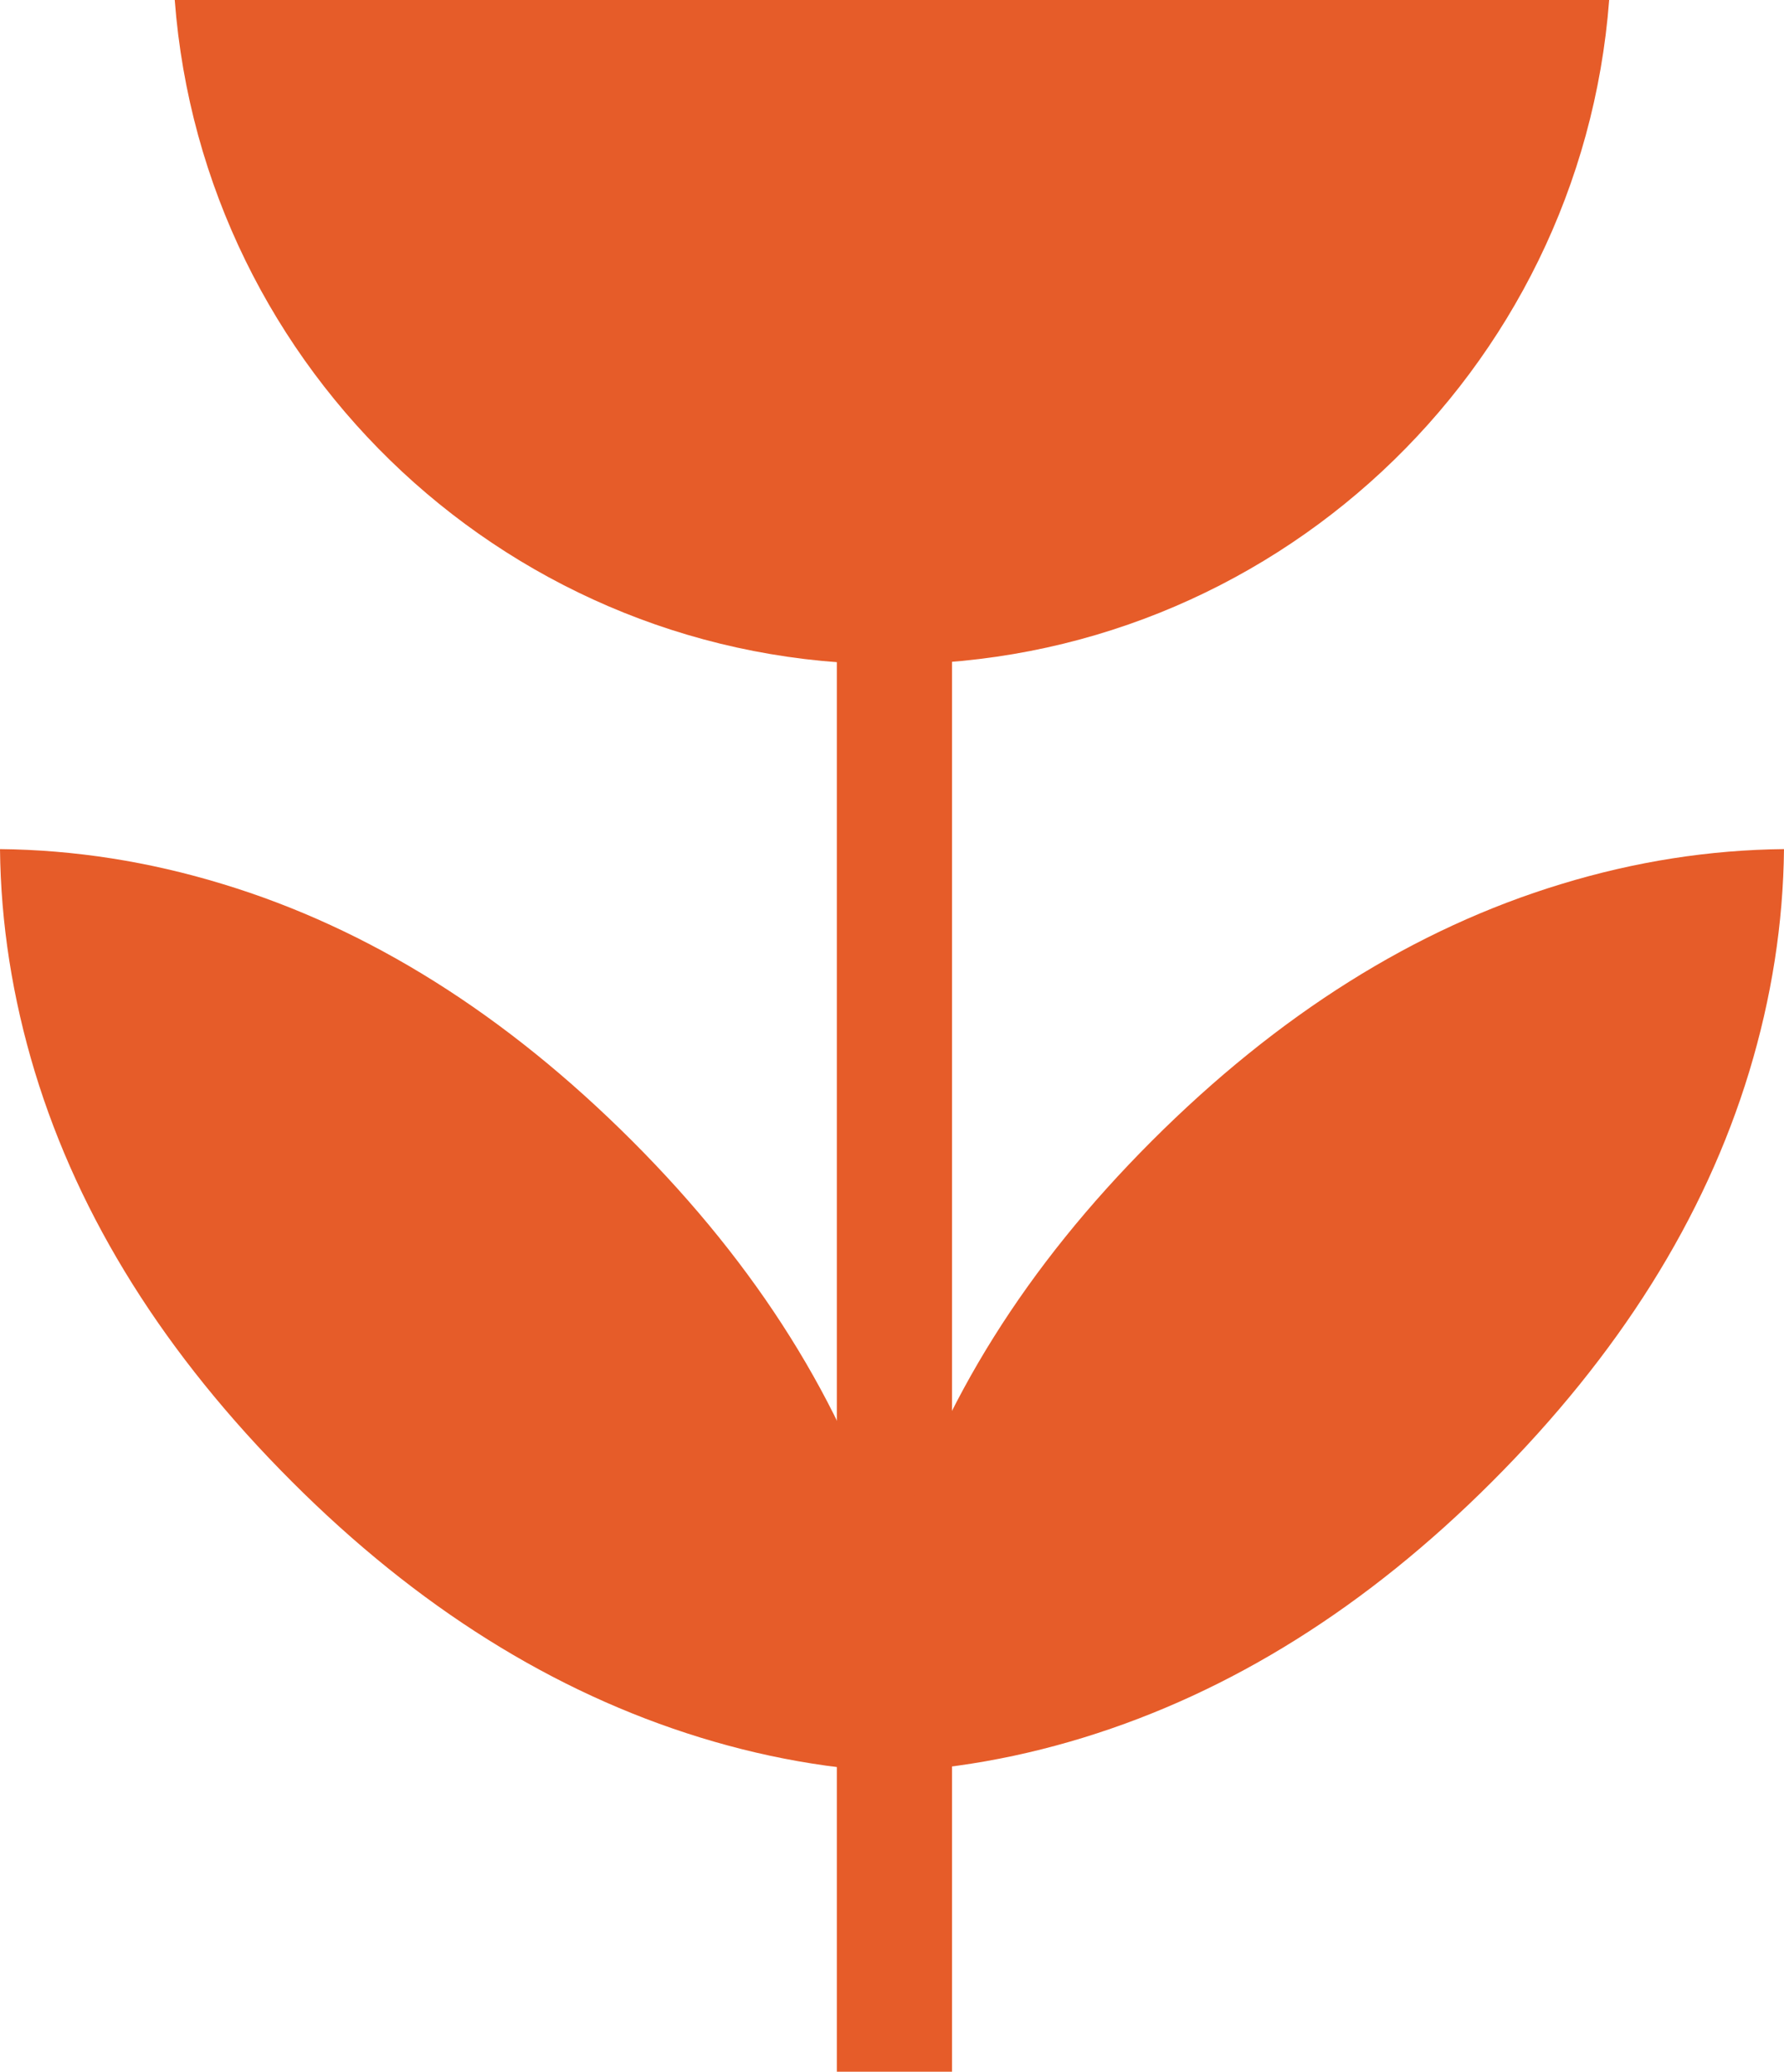
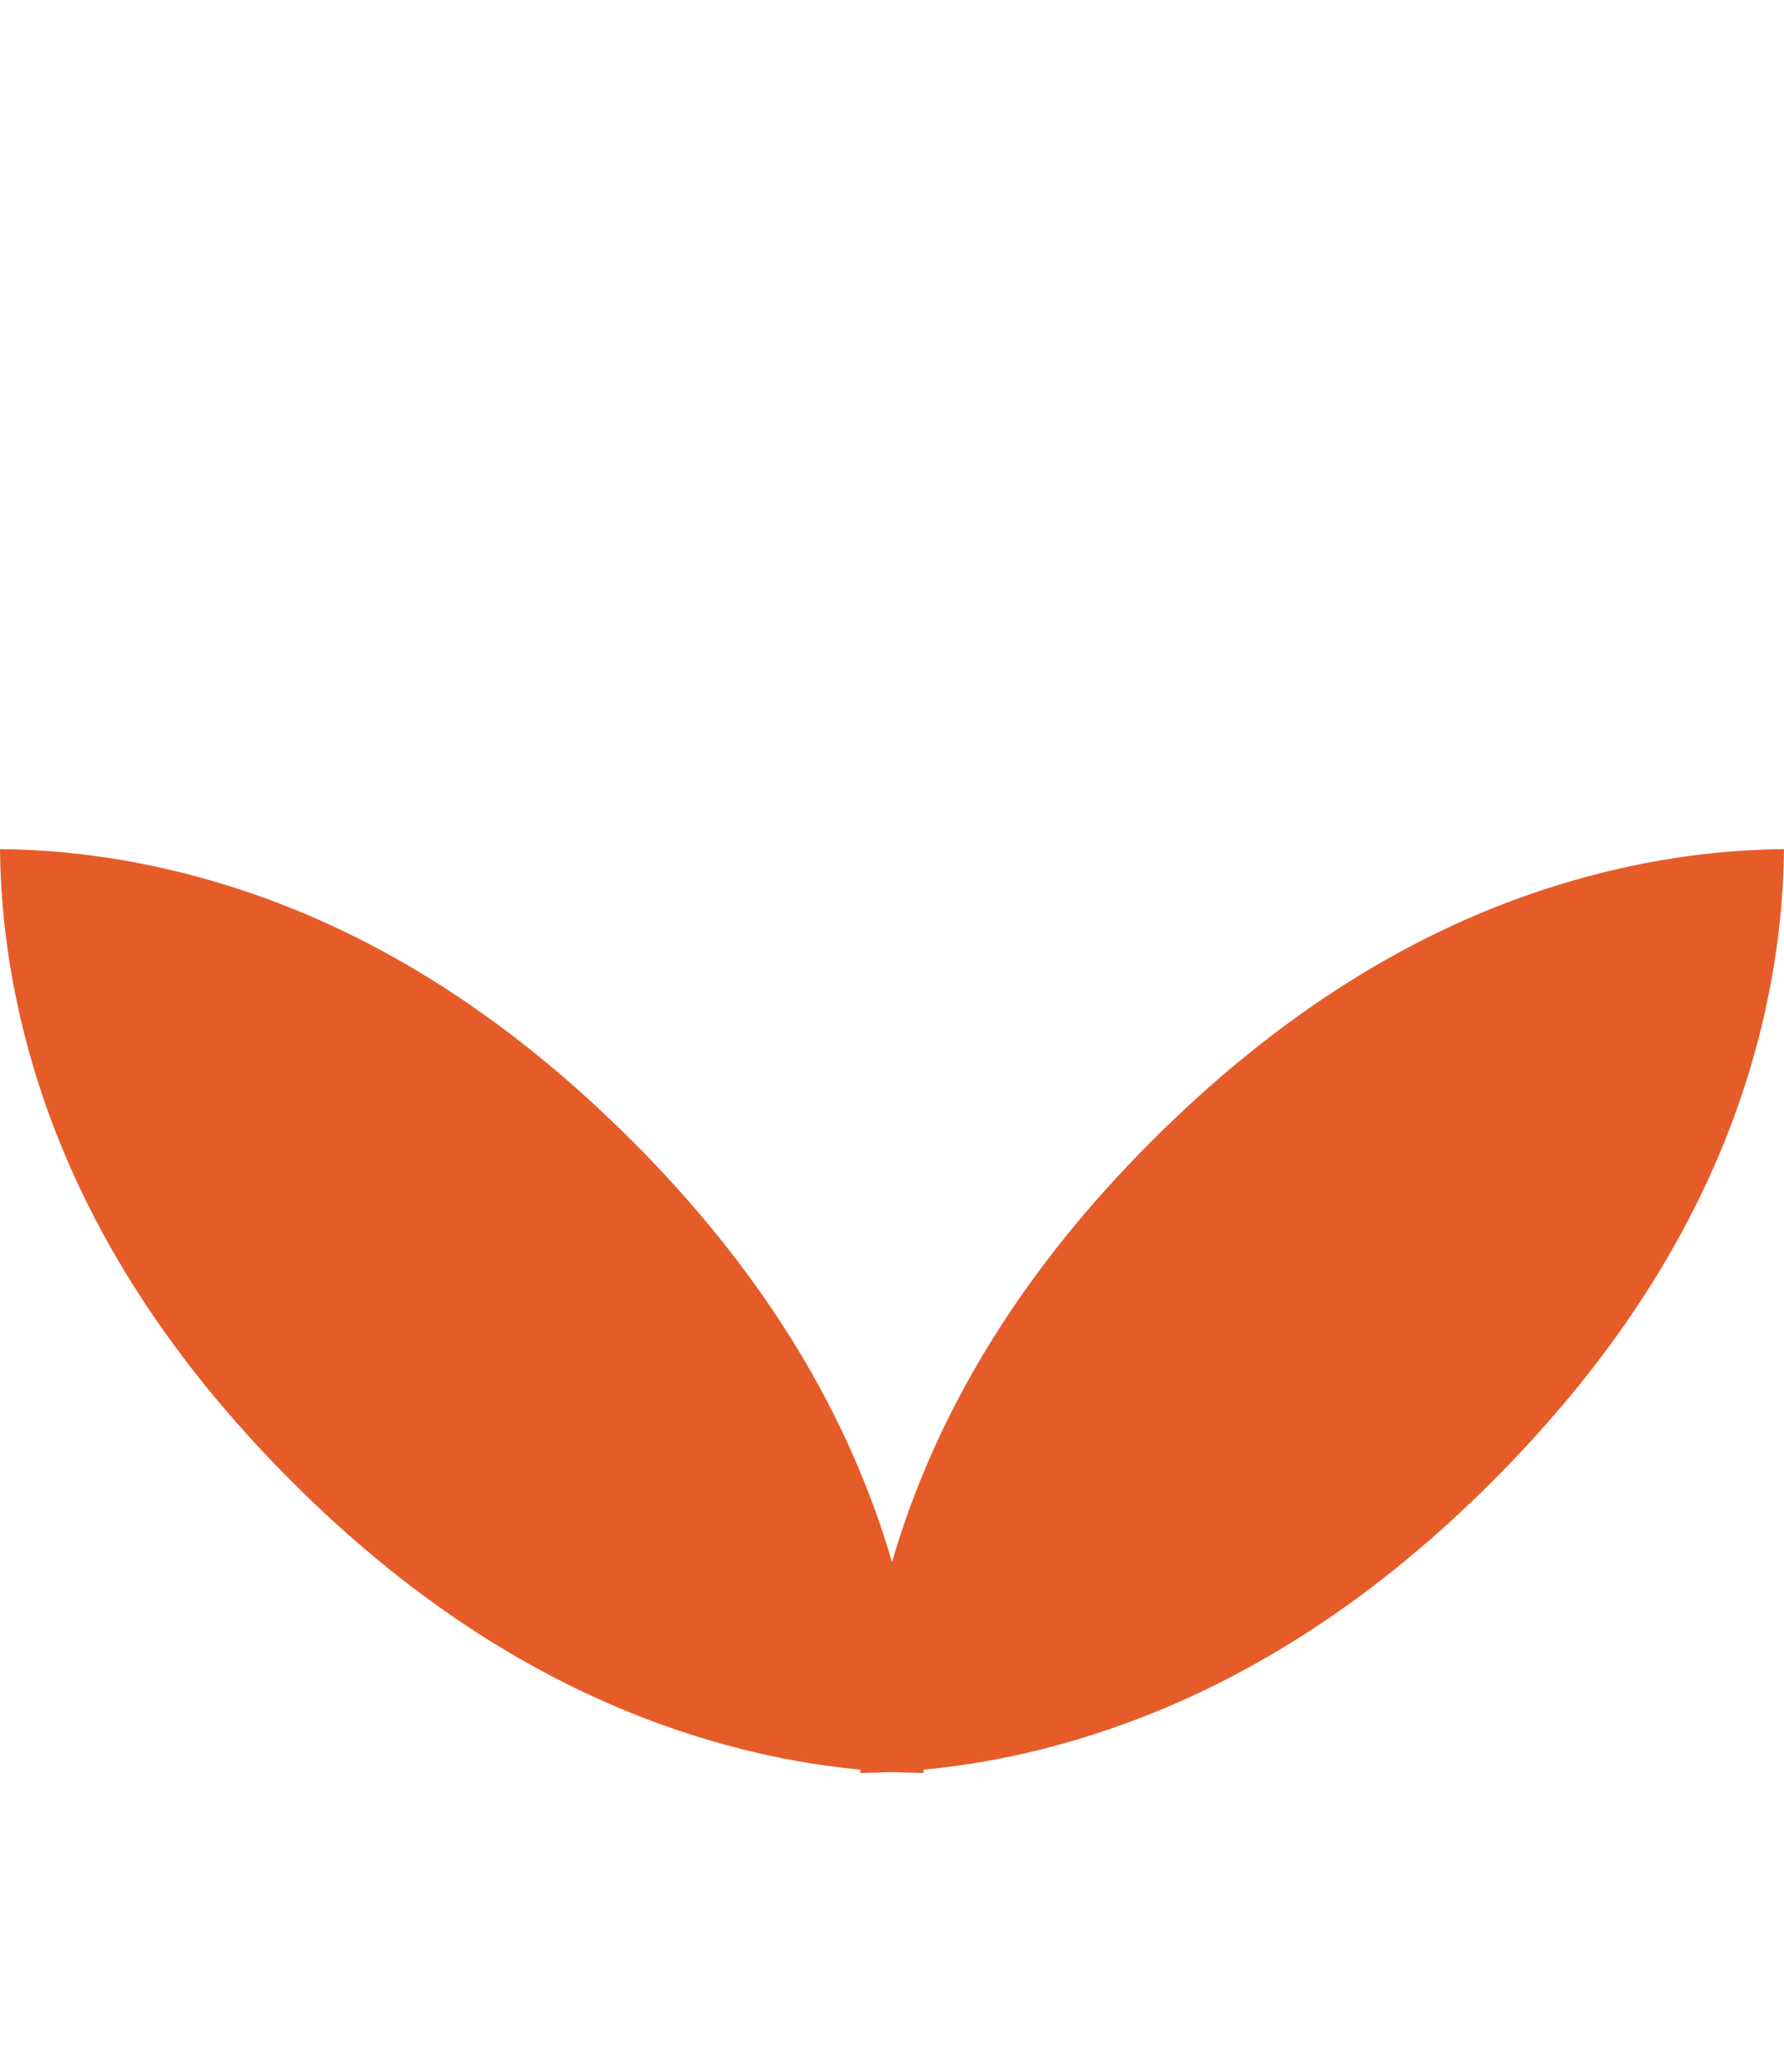
<svg xmlns="http://www.w3.org/2000/svg" id="Capa_1" data-name="Capa 1" viewBox="0 0 183.06 212.54">
  <defs>
    <style>      .cls-1 {        fill: #e65c29;        stroke-width: 0px;      }    </style>
  </defs>
-   <rect class="cls-1" x="85.87" y="63.8" width="11.82" height="148.74" />
-   <path class="cls-1" d="M17.93,0c2.9,38.12,34.73,68.15,73.59,68.15S162.22,38.12,165.12,0H17.93Z" />
  <path class="cls-1" d="M111.22,178.25c15.07-4.64,29.04-13.39,41.89-26.25,13.01-13.01,21.8-27.01,26.37-42.02,2.31-7.62,3.5-15.24,3.58-22.87-7.63.08-15.24,1.26-22.87,3.59-15.01,4.56-29.01,13.36-42.01,26.36-12.86,12.86-21.61,26.82-26.26,41.89-2.35,7.67-3.56,15.31-3.64,22.94,7.63-.08,15.27-1.28,22.94-3.64" />
  <path class="cls-1" d="M71.84,178.25c-15.07-4.64-29.04-13.39-41.89-26.25-13.01-13.01-21.8-27.01-26.37-42.02-2.31-7.62-3.5-15.24-3.58-22.87,7.63.08,15.24,1.26,22.87,3.59,15.01,4.56,29.01,13.36,42.01,26.36,12.86,12.86,21.61,26.82,26.26,41.89,2.35,7.67,3.56,15.31,3.64,22.94-7.63-.08-15.27-1.28-22.94-3.64" />
</svg>